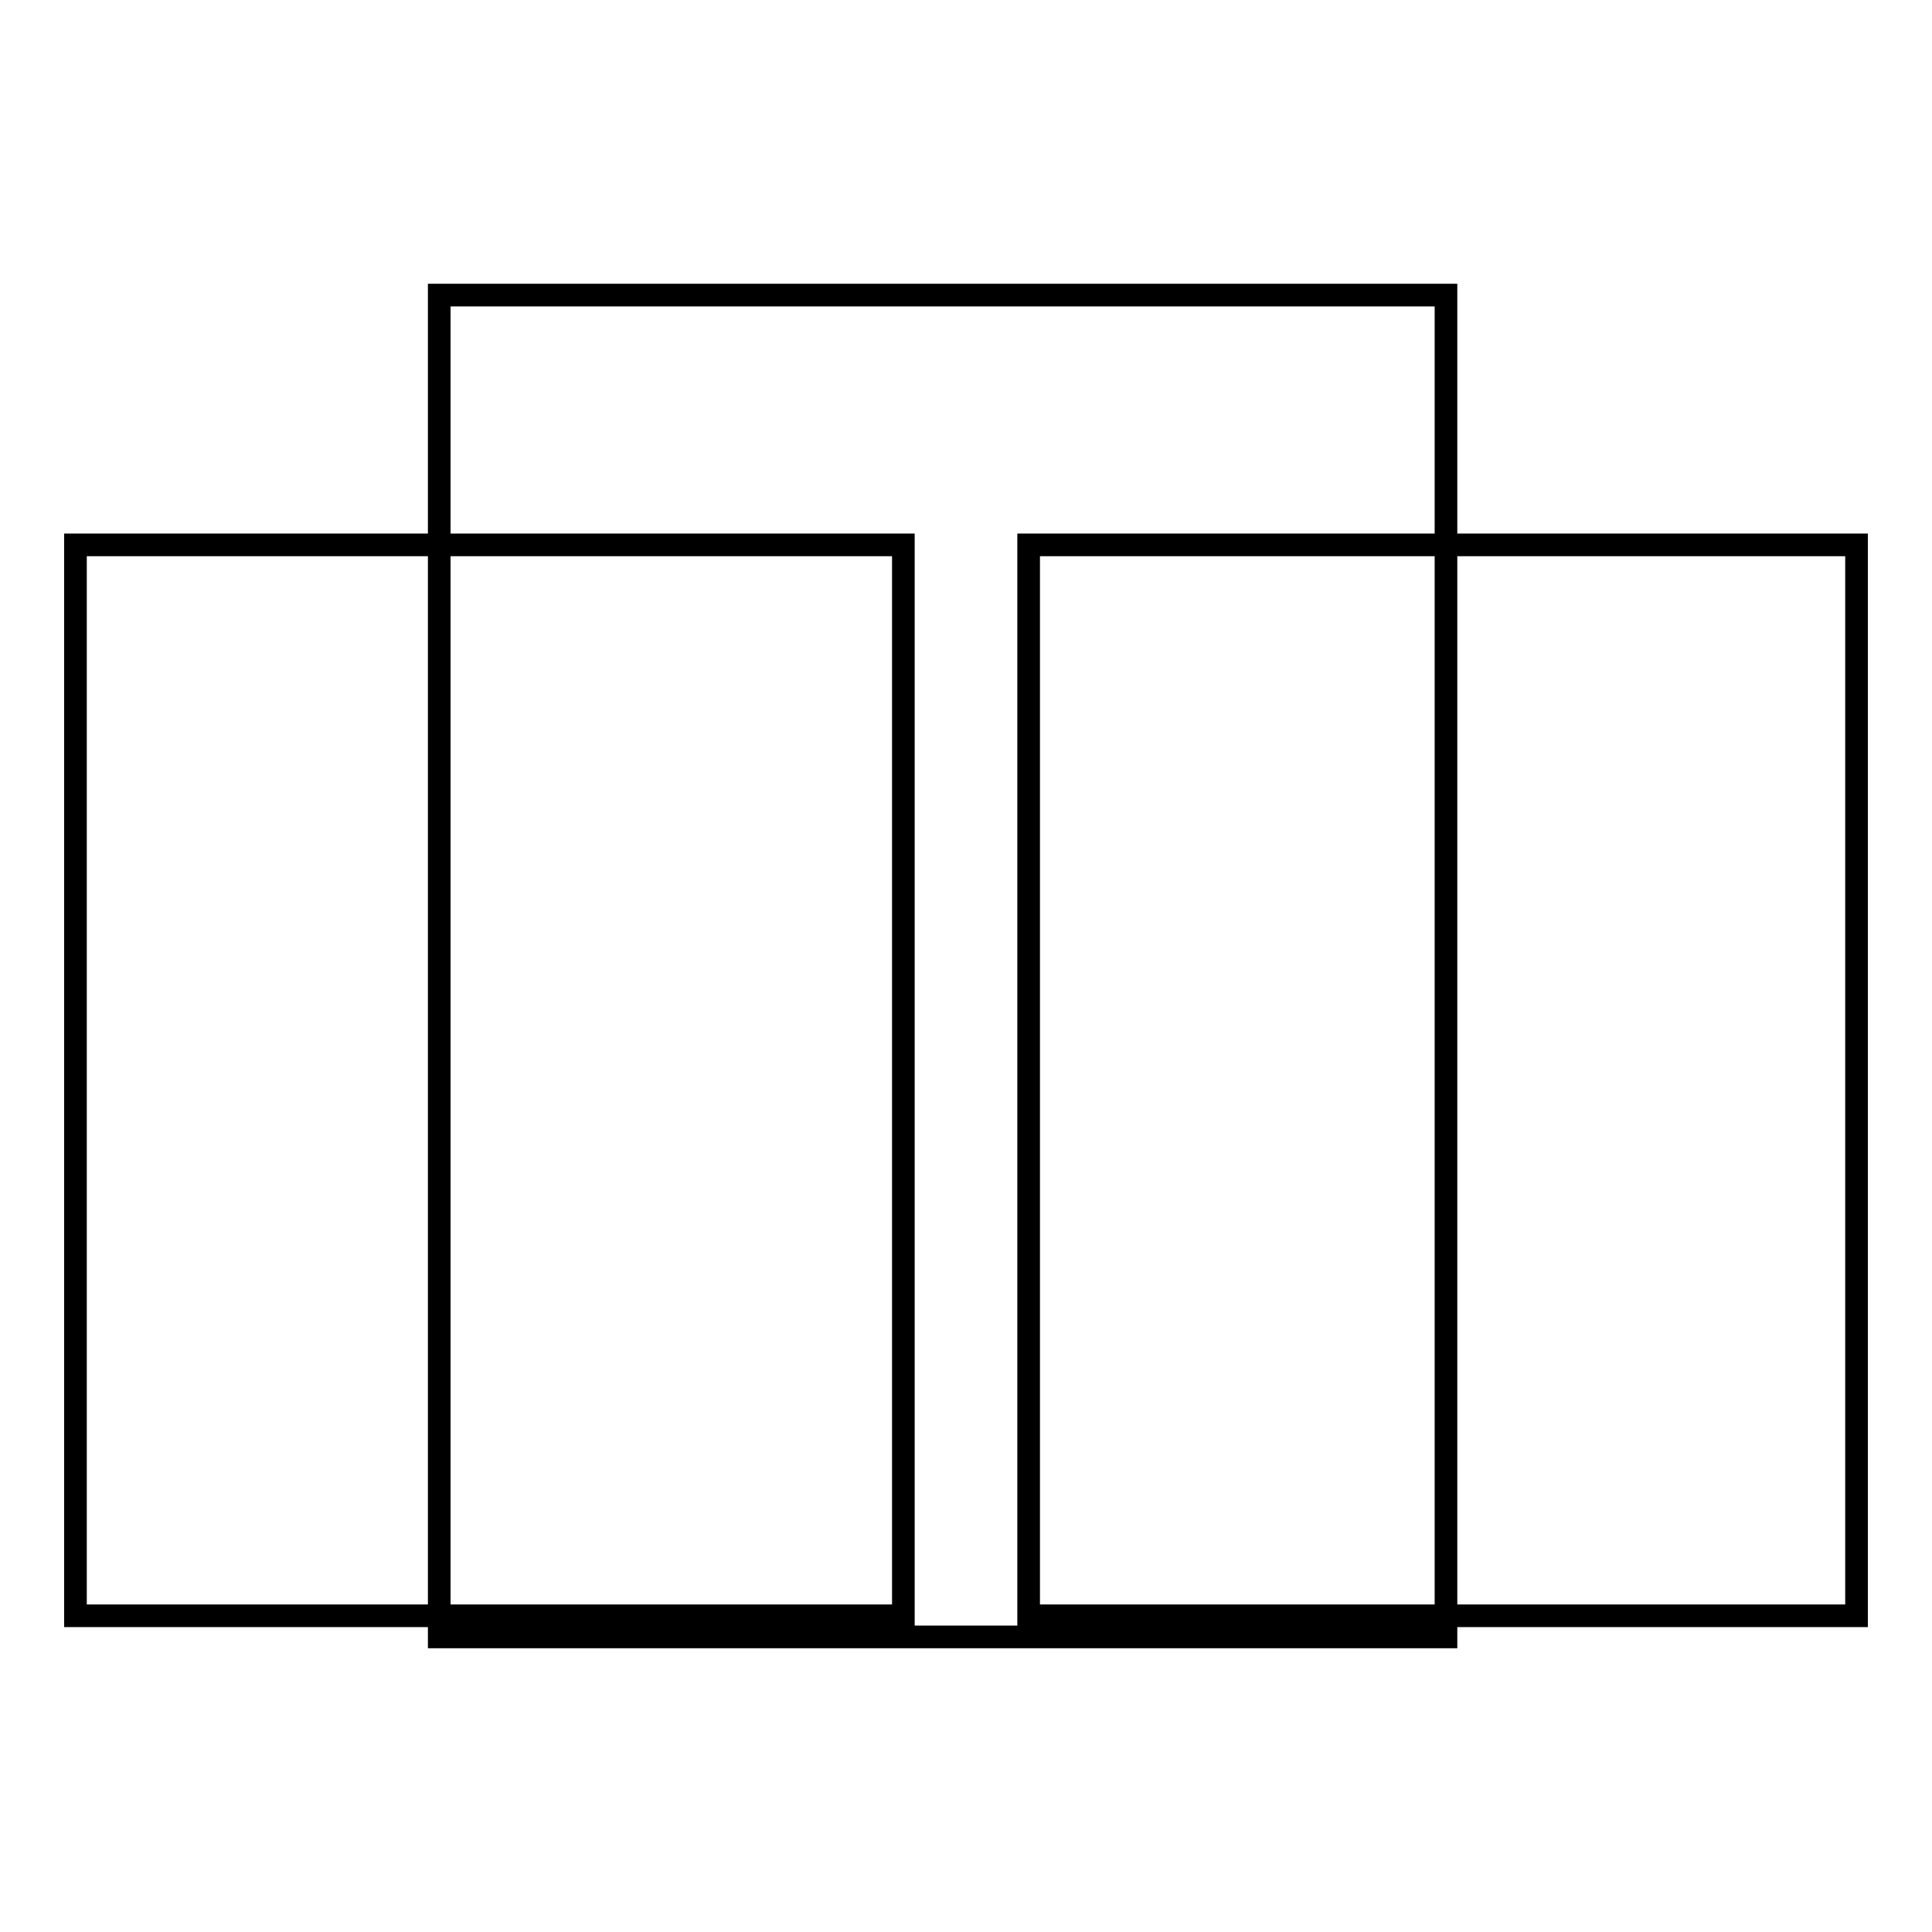
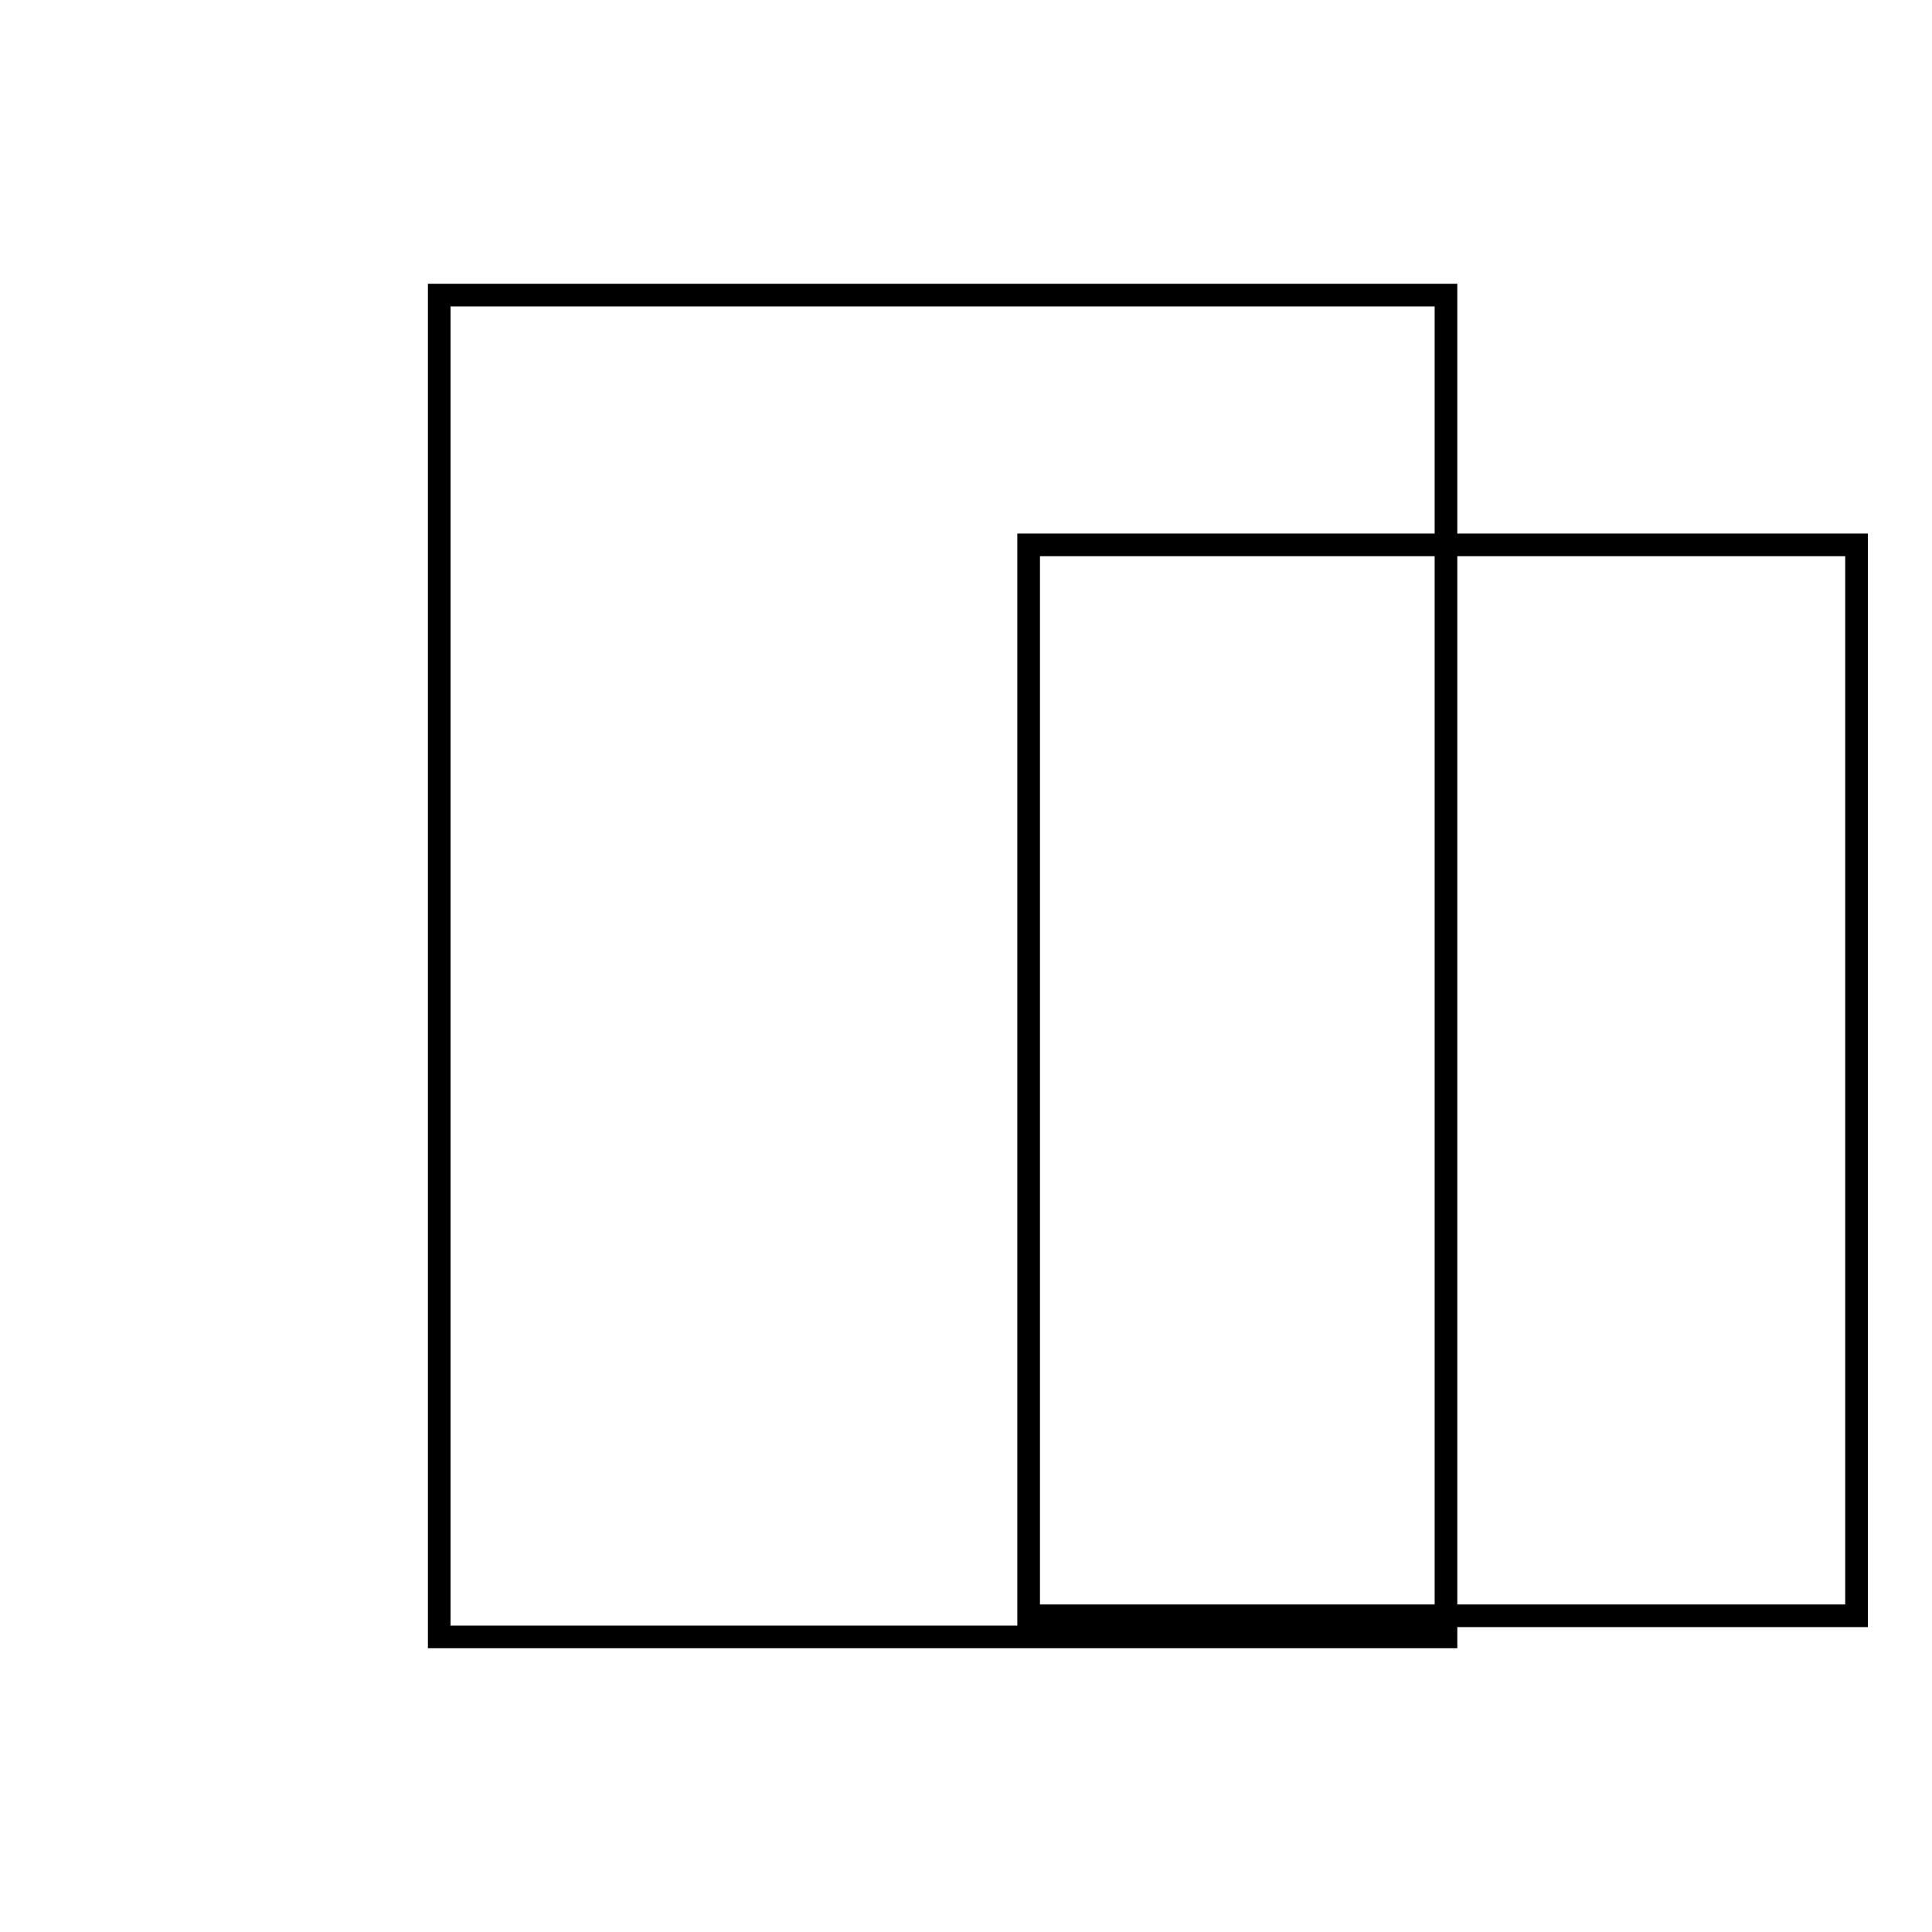
<svg xmlns="http://www.w3.org/2000/svg" version="1.1" x="0px" y="0px" viewBox="0 0 256 256" enable-background="new 0 0 256 256" xml:space="preserve">
  <g>
    <g>
      <path stroke-width="3" fill-opacity="0" stroke="#000000" d="M58.2,39.1h133.4v177.8H58.2V39.1L58.2,39.1z" />
-       <path stroke-width="3" fill-opacity="0" stroke="#000000" d="M10,72.2h109.7v141.9H10V72.2L10,72.2z" />
      <path stroke-width="3" fill-opacity="0" stroke="#000000" d="M136.3,72.2H246v141.9H136.3V72.2L136.3,72.2z" />
    </g>
  </g>
</svg>